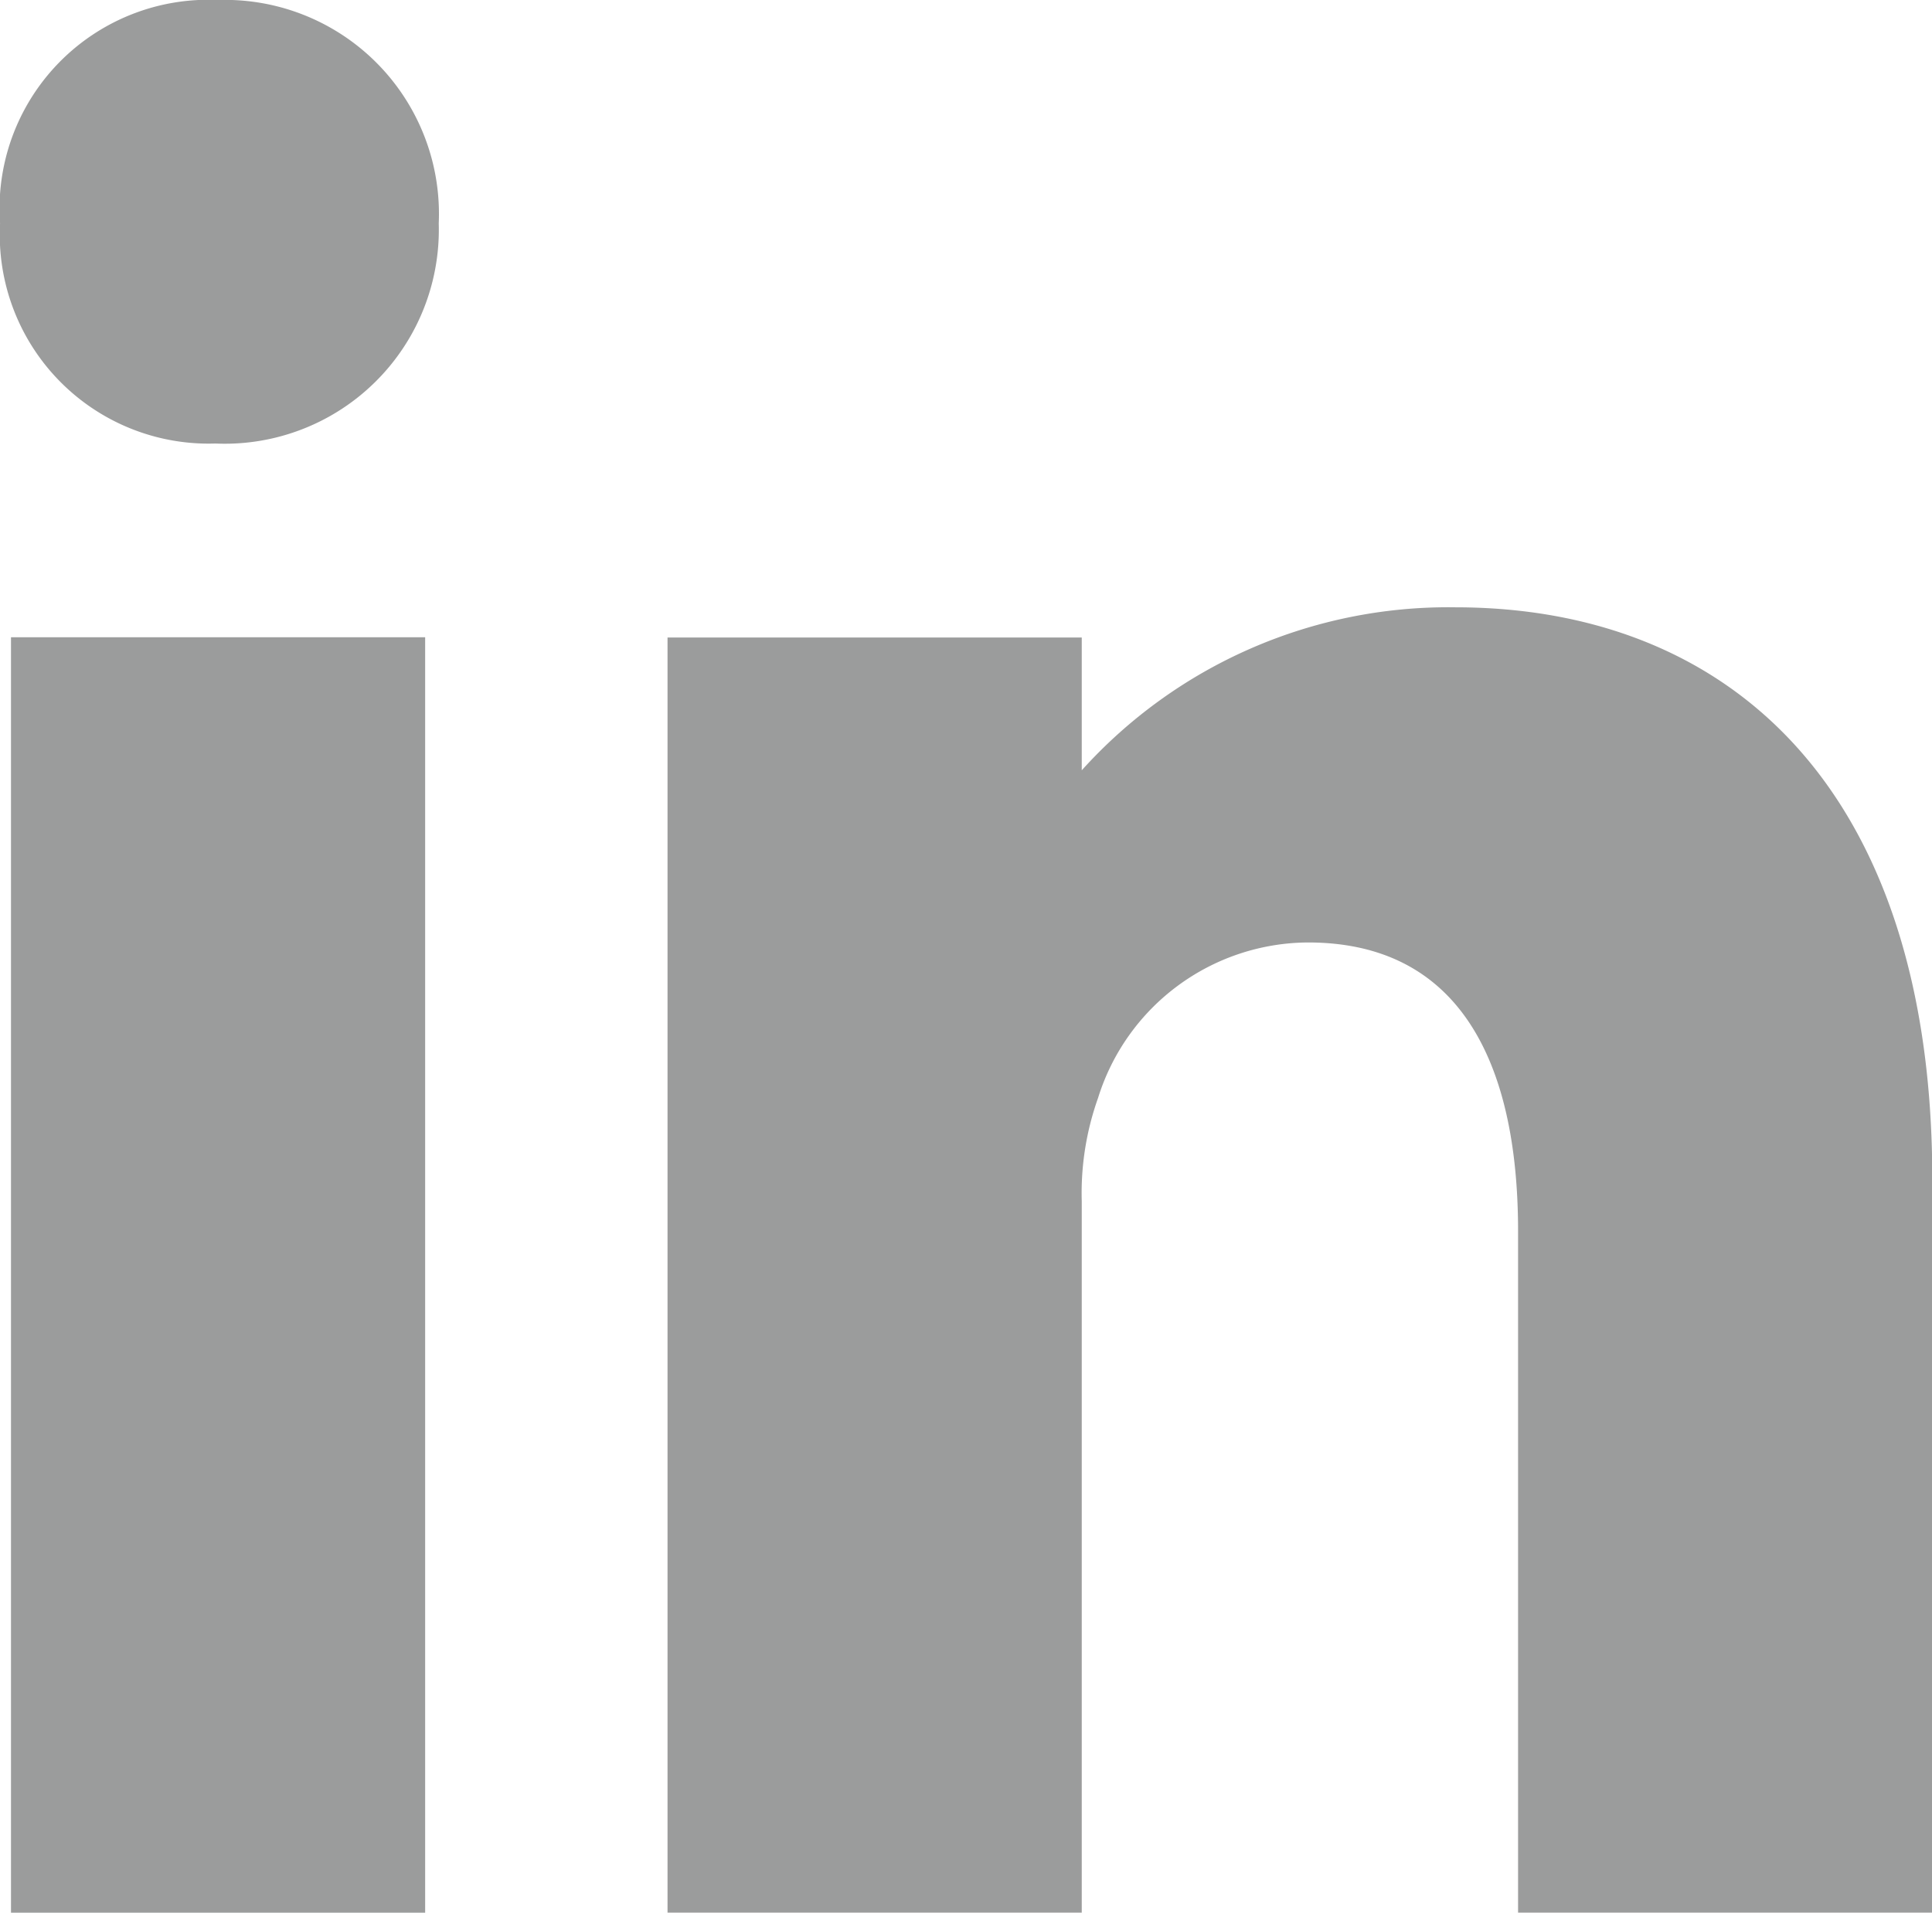
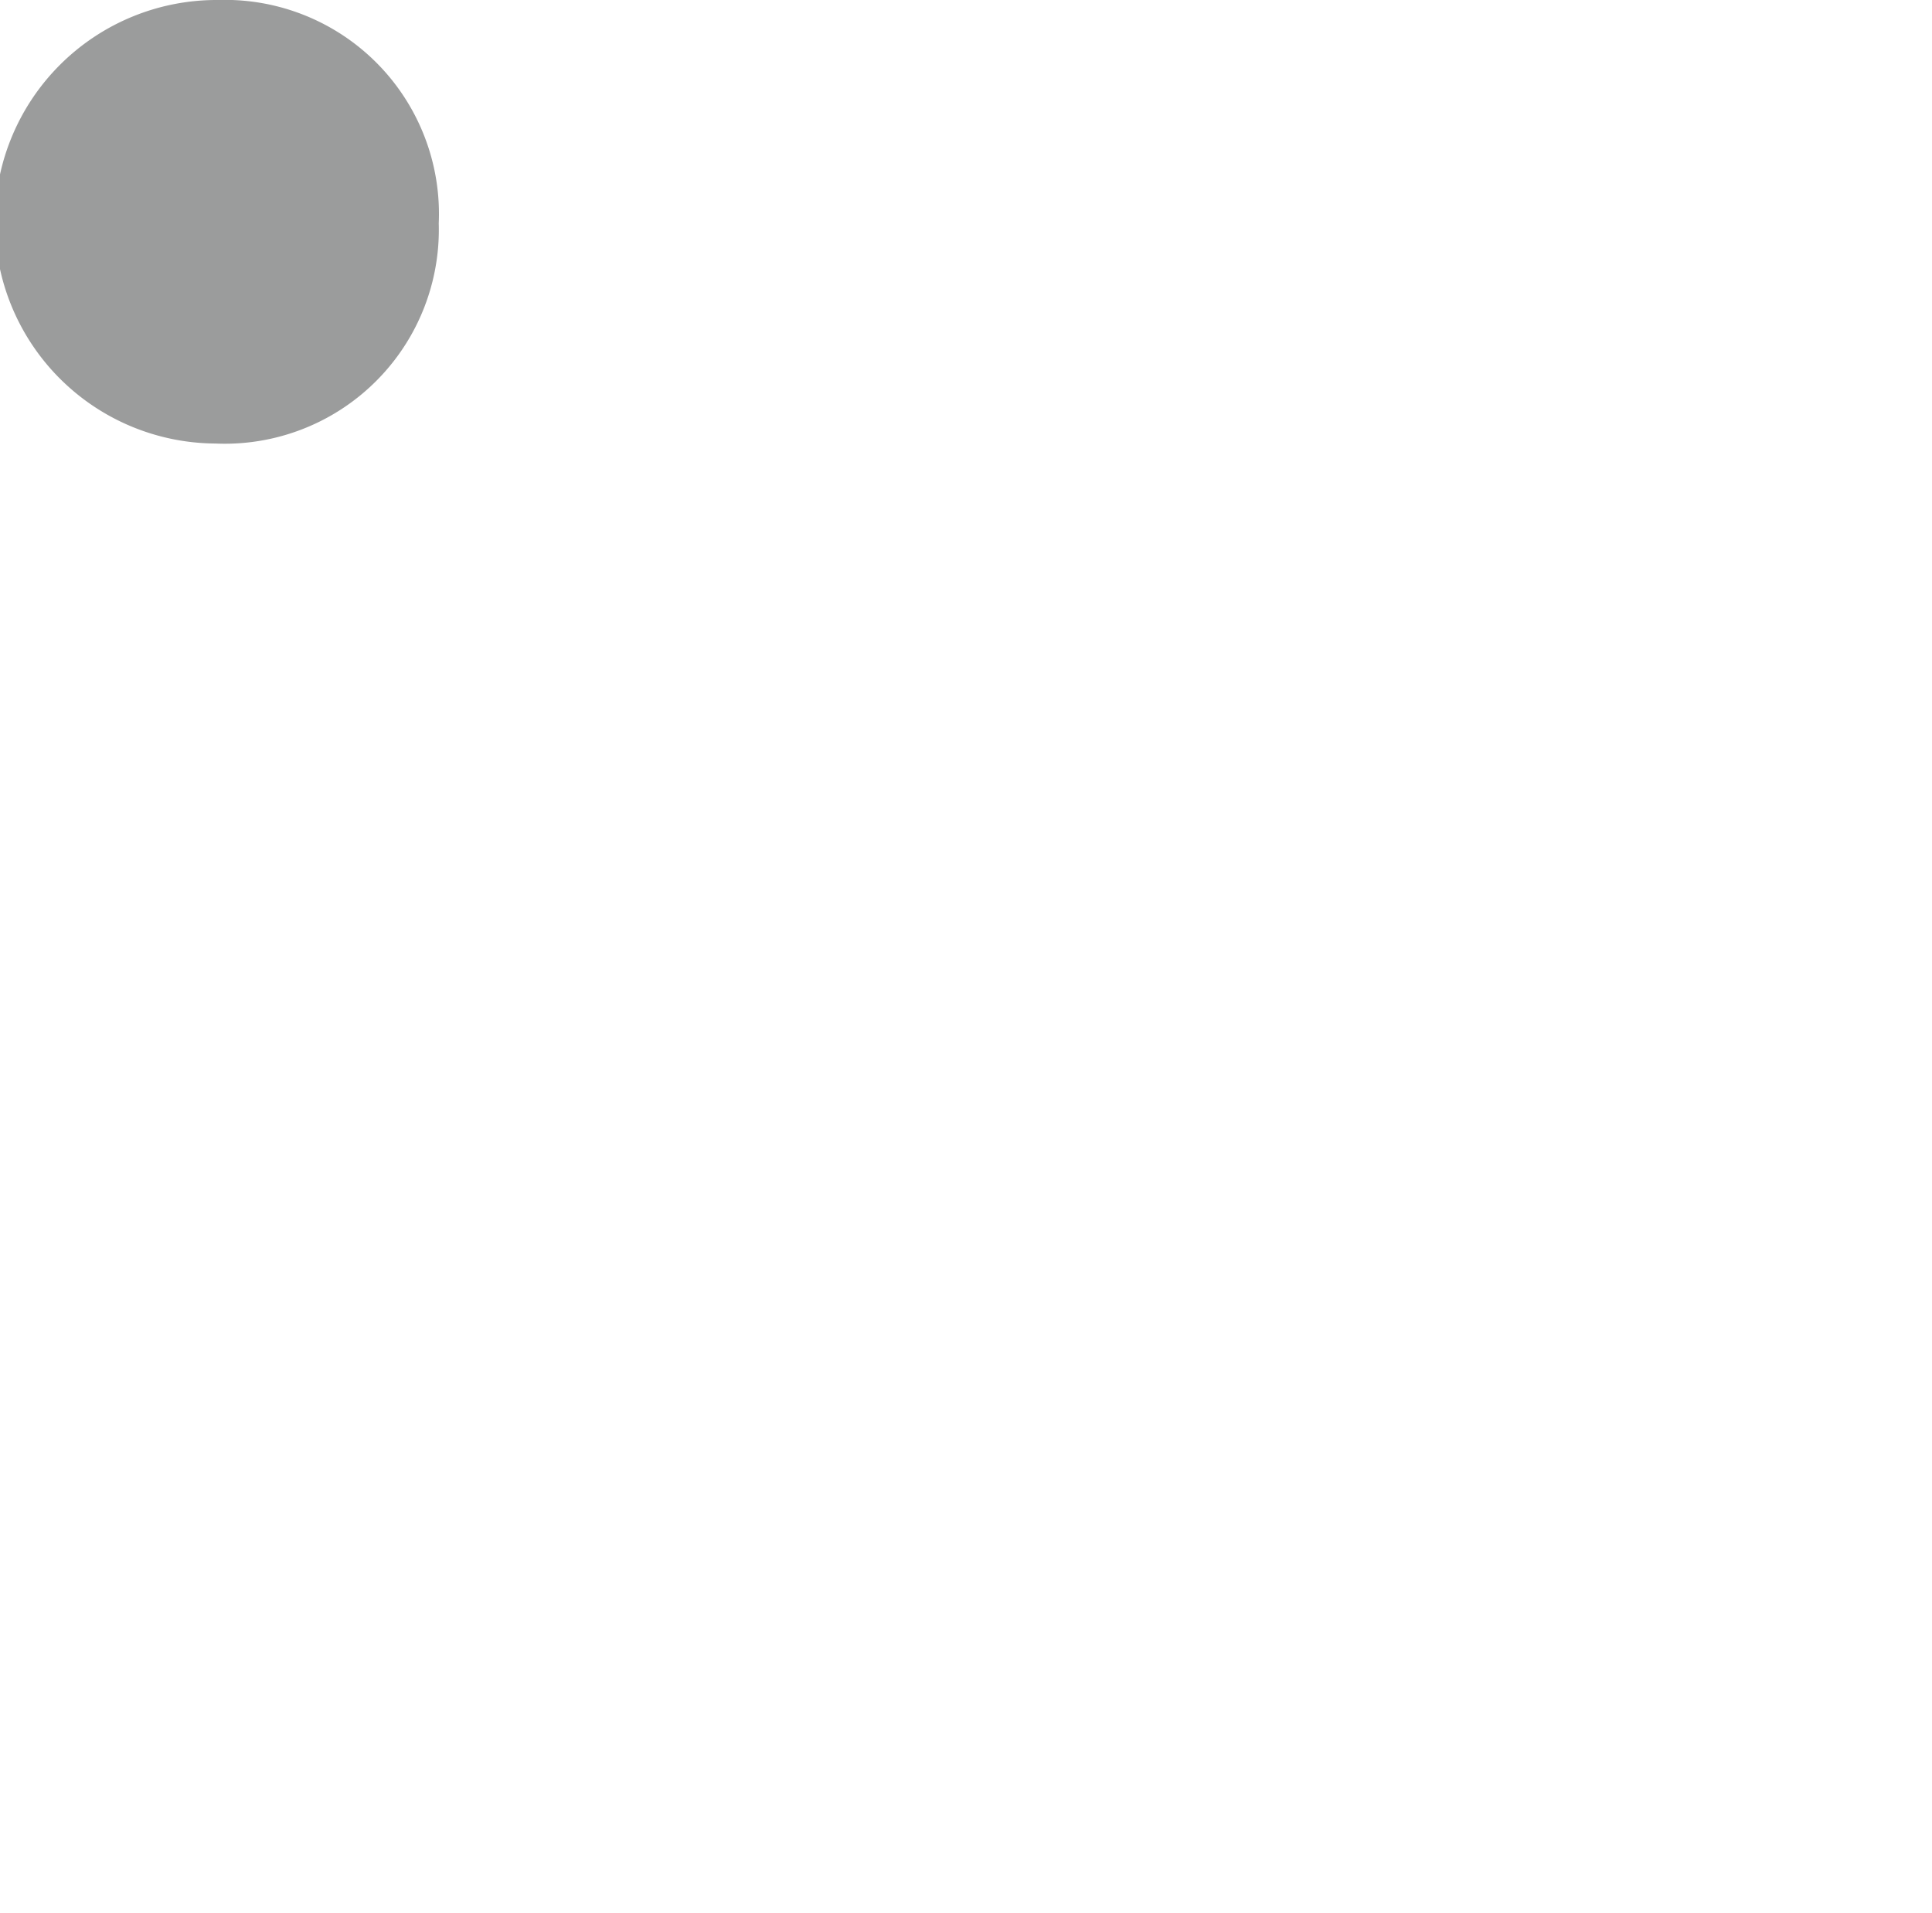
<svg xmlns="http://www.w3.org/2000/svg" id="Gruppe_17" data-name="Gruppe 17" width="31.996" height="31.684" viewBox="0 0 31.996 31.684">
  <g id="Gruppe_14" data-name="Gruppe 14" transform="translate(0 0)">
    <g id="Gruppe_15" data-name="Gruppe 15" transform="translate(0)">
-       <path id="Pfad_8" data-name="Pfad 8" d="M1.317,0a3.458,3.458,0,0,0-3.61,3.7A3.46,3.46,0,0,0,1.273,7.347,3.545,3.545,0,0,0,4.972,3.7,3.544,3.544,0,0,0,1.317,0" transform="translate(2.294)" fill="#9b9c9c" />
+       <path id="Pfad_8" data-name="Pfad 8" d="M1.317,0A3.46,3.46,0,0,0,1.273,7.347,3.545,3.545,0,0,0,4.972,3.7,3.544,3.544,0,0,0,1.317,0" transform="translate(2.294)" fill="#9b9c9c" />
    </g>
    <g id="Gruppe_16" data-name="Gruppe 16" transform="translate(11.055 10.06)">
-       <path id="Pfad_9" data-name="Pfad 9" d="M4.758,0A8.168,8.168,0,0,0-1.426,2.7V.5h-6.86V21.623h6.86V9.839a4.7,4.7,0,0,1,.271-1.714A3.661,3.661,0,0,1,2.321,5.552C4.8,5.552,5.8,7.493,5.8,10.336V21.623h6.86V9.478c0-6.5-3.385-9.478-7.9-9.478" transform="translate(8.286)" fill="#9b9c9c" />
-     </g>
+       </g>
  </g>
-   <path id="Pfad_11" data-name="Pfad 11" d="M.116,7.707H6.975V-13.421H.116Z" transform="translate(0.066 23.977)" fill="#9b9c9c" />
</svg>